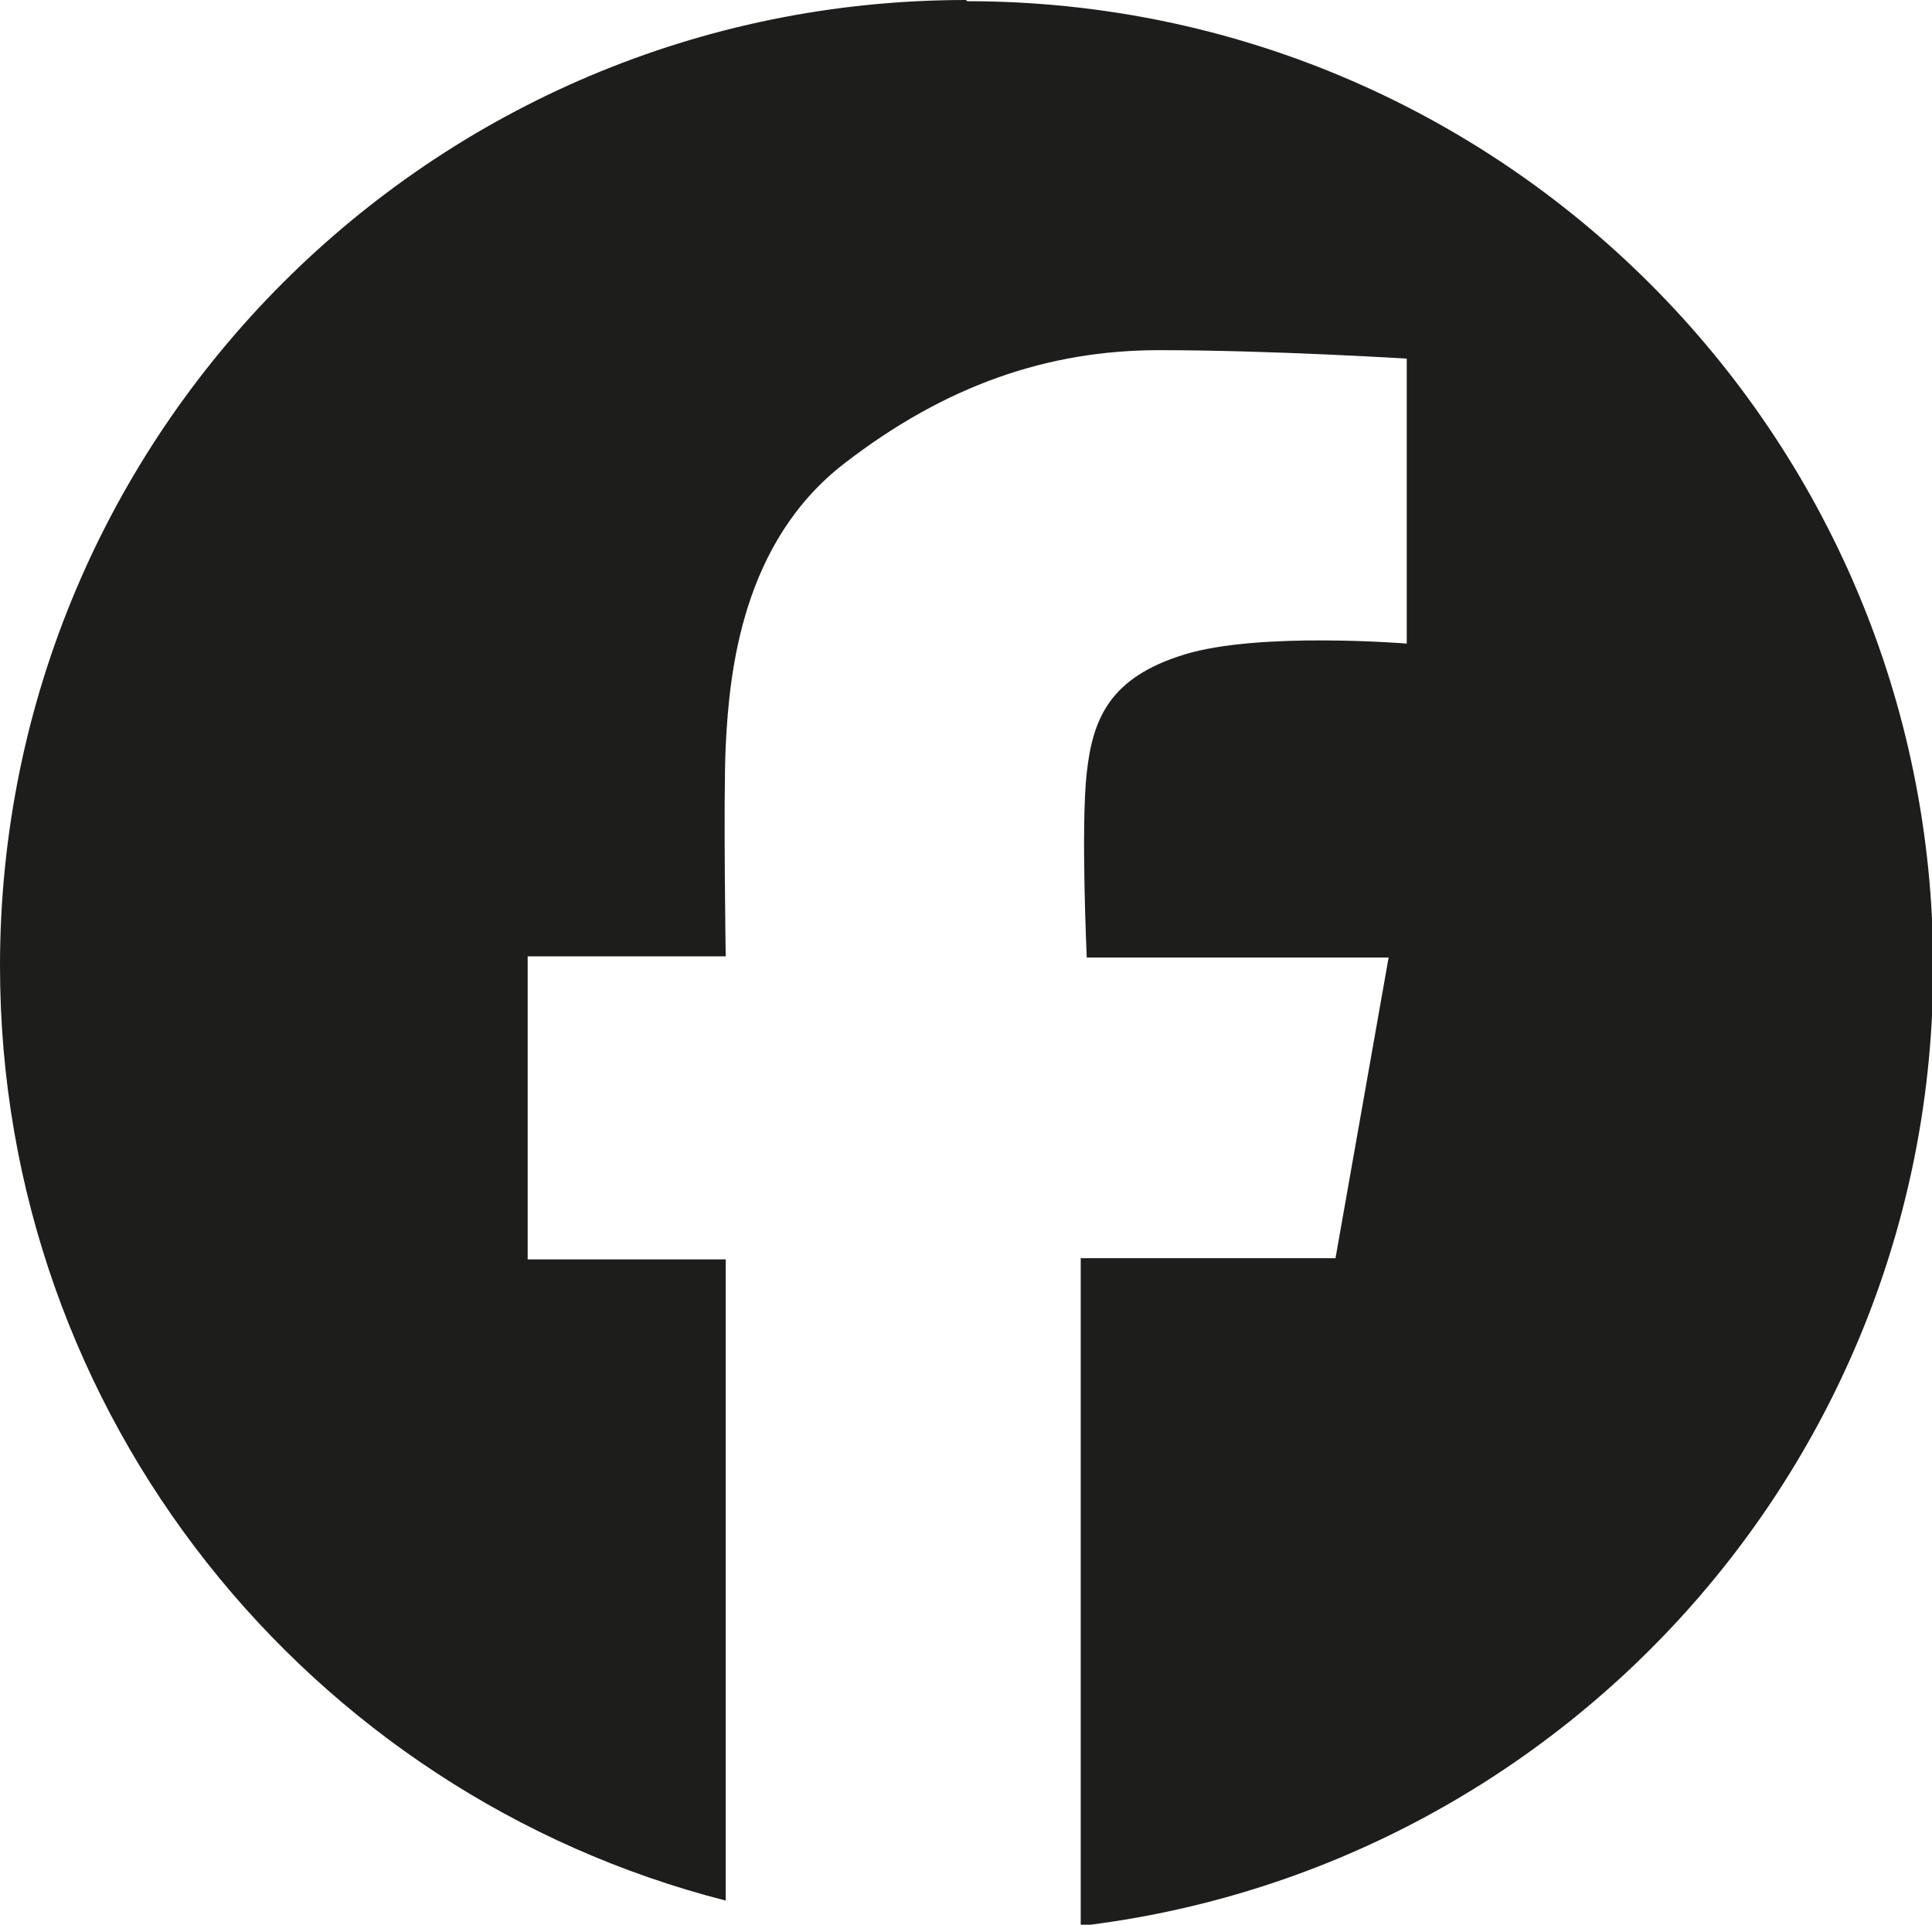
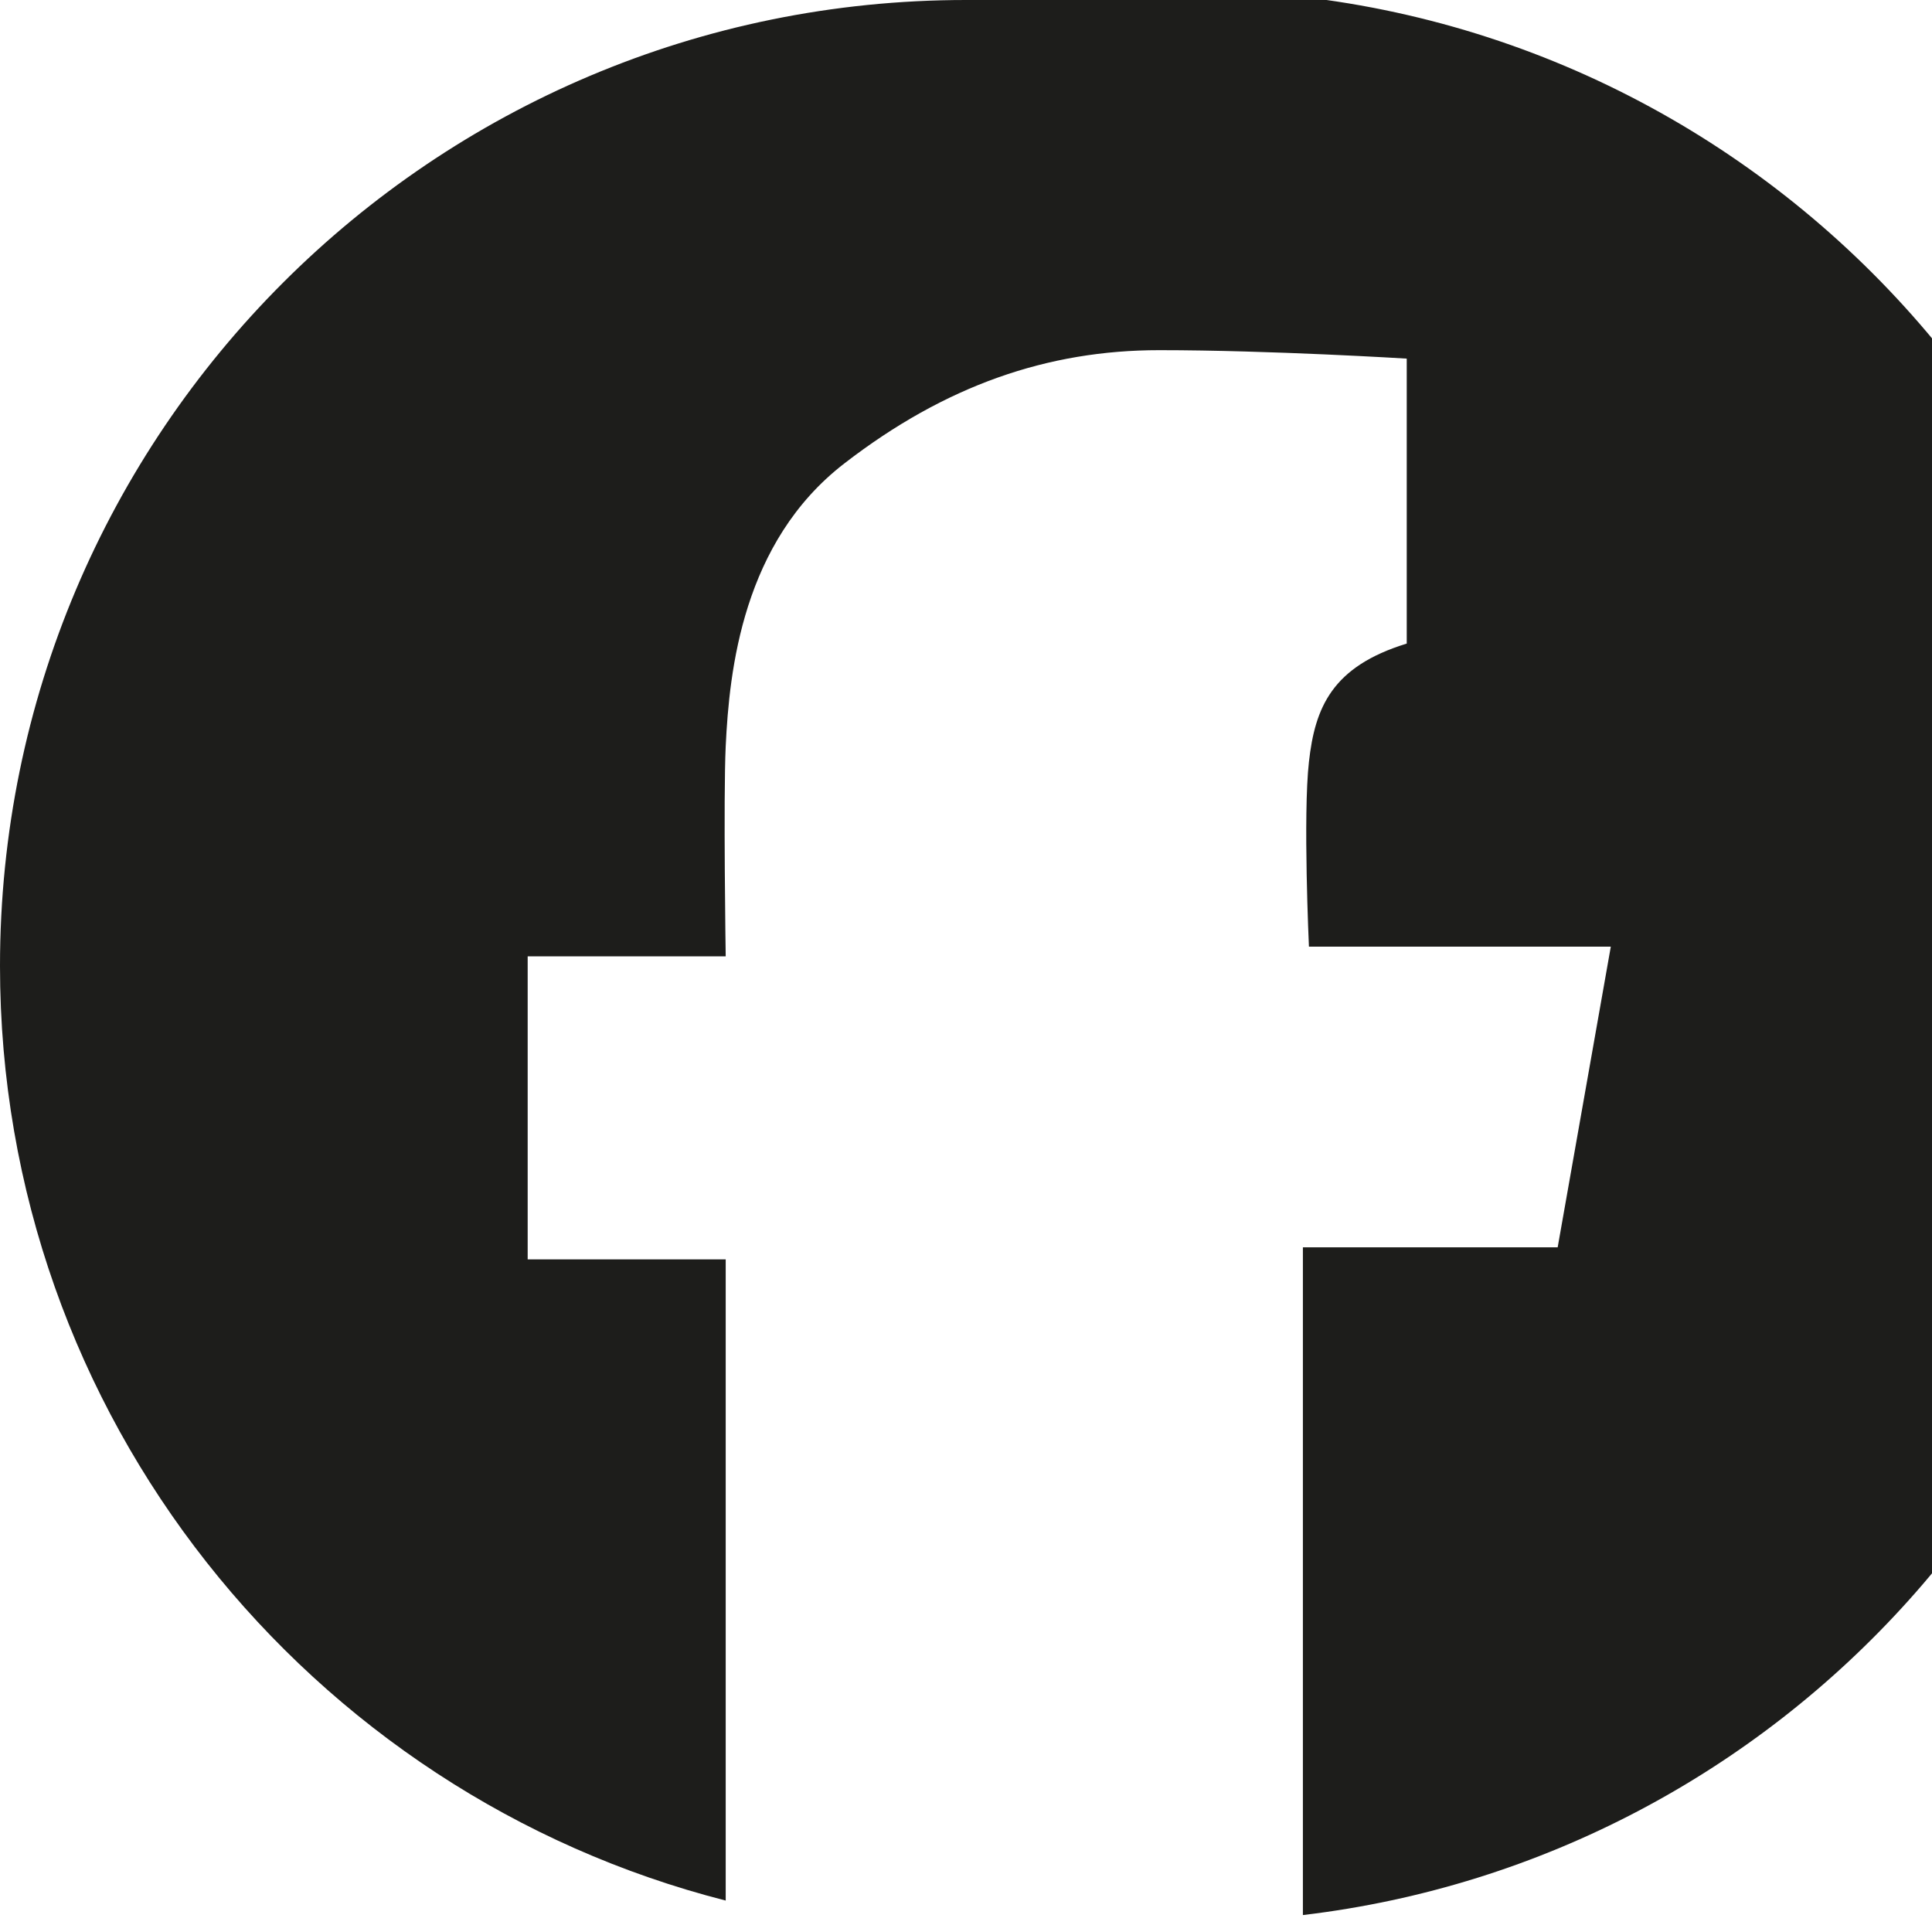
<svg xmlns="http://www.w3.org/2000/svg" id="Calque_2" data-name="Calque 2" viewBox="0 0 16 15.94">
  <defs>
    <style>
      .cls-1 {
        fill: #1d1d1b;
      }
    </style>
  </defs>
-   <path class="cls-1" d="M8,0C3.58,0,0,3.58,0,8c0,3.73,2.56,6.86,6.01,7.74v-5.31h-1.64v-2.51h1.64s-.02-1.31,0-1.74c.03-.63.14-1.69.98-2.34.84-.65,1.69-.94,2.61-.94s2.05.07,2.05.07v2.36s-1.22-.1-1.84.09c-.62.19-.76.53-.81.98-.05.44,0,1.53,0,1.53h2.5l-.44,2.49h-2.11v5.53c3.97-.47,7.06-3.84,7.06-7.94,0-4.42-3.58-8-8-8Z" />
+   <path class="cls-1" d="M8,0C3.58,0,0,3.58,0,8c0,3.73,2.56,6.86,6.01,7.74v-5.31h-1.64v-2.51h1.64s-.02-1.31,0-1.74c.03-.63.14-1.69.98-2.34.84-.65,1.69-.94,2.61-.94s2.05.07,2.05.07v2.36c-.62.19-.76.53-.81.98-.05.44,0,1.53,0,1.53h2.5l-.44,2.49h-2.11v5.53c3.97-.47,7.06-3.84,7.06-7.94,0-4.42-3.58-8-8-8Z" />
</svg>